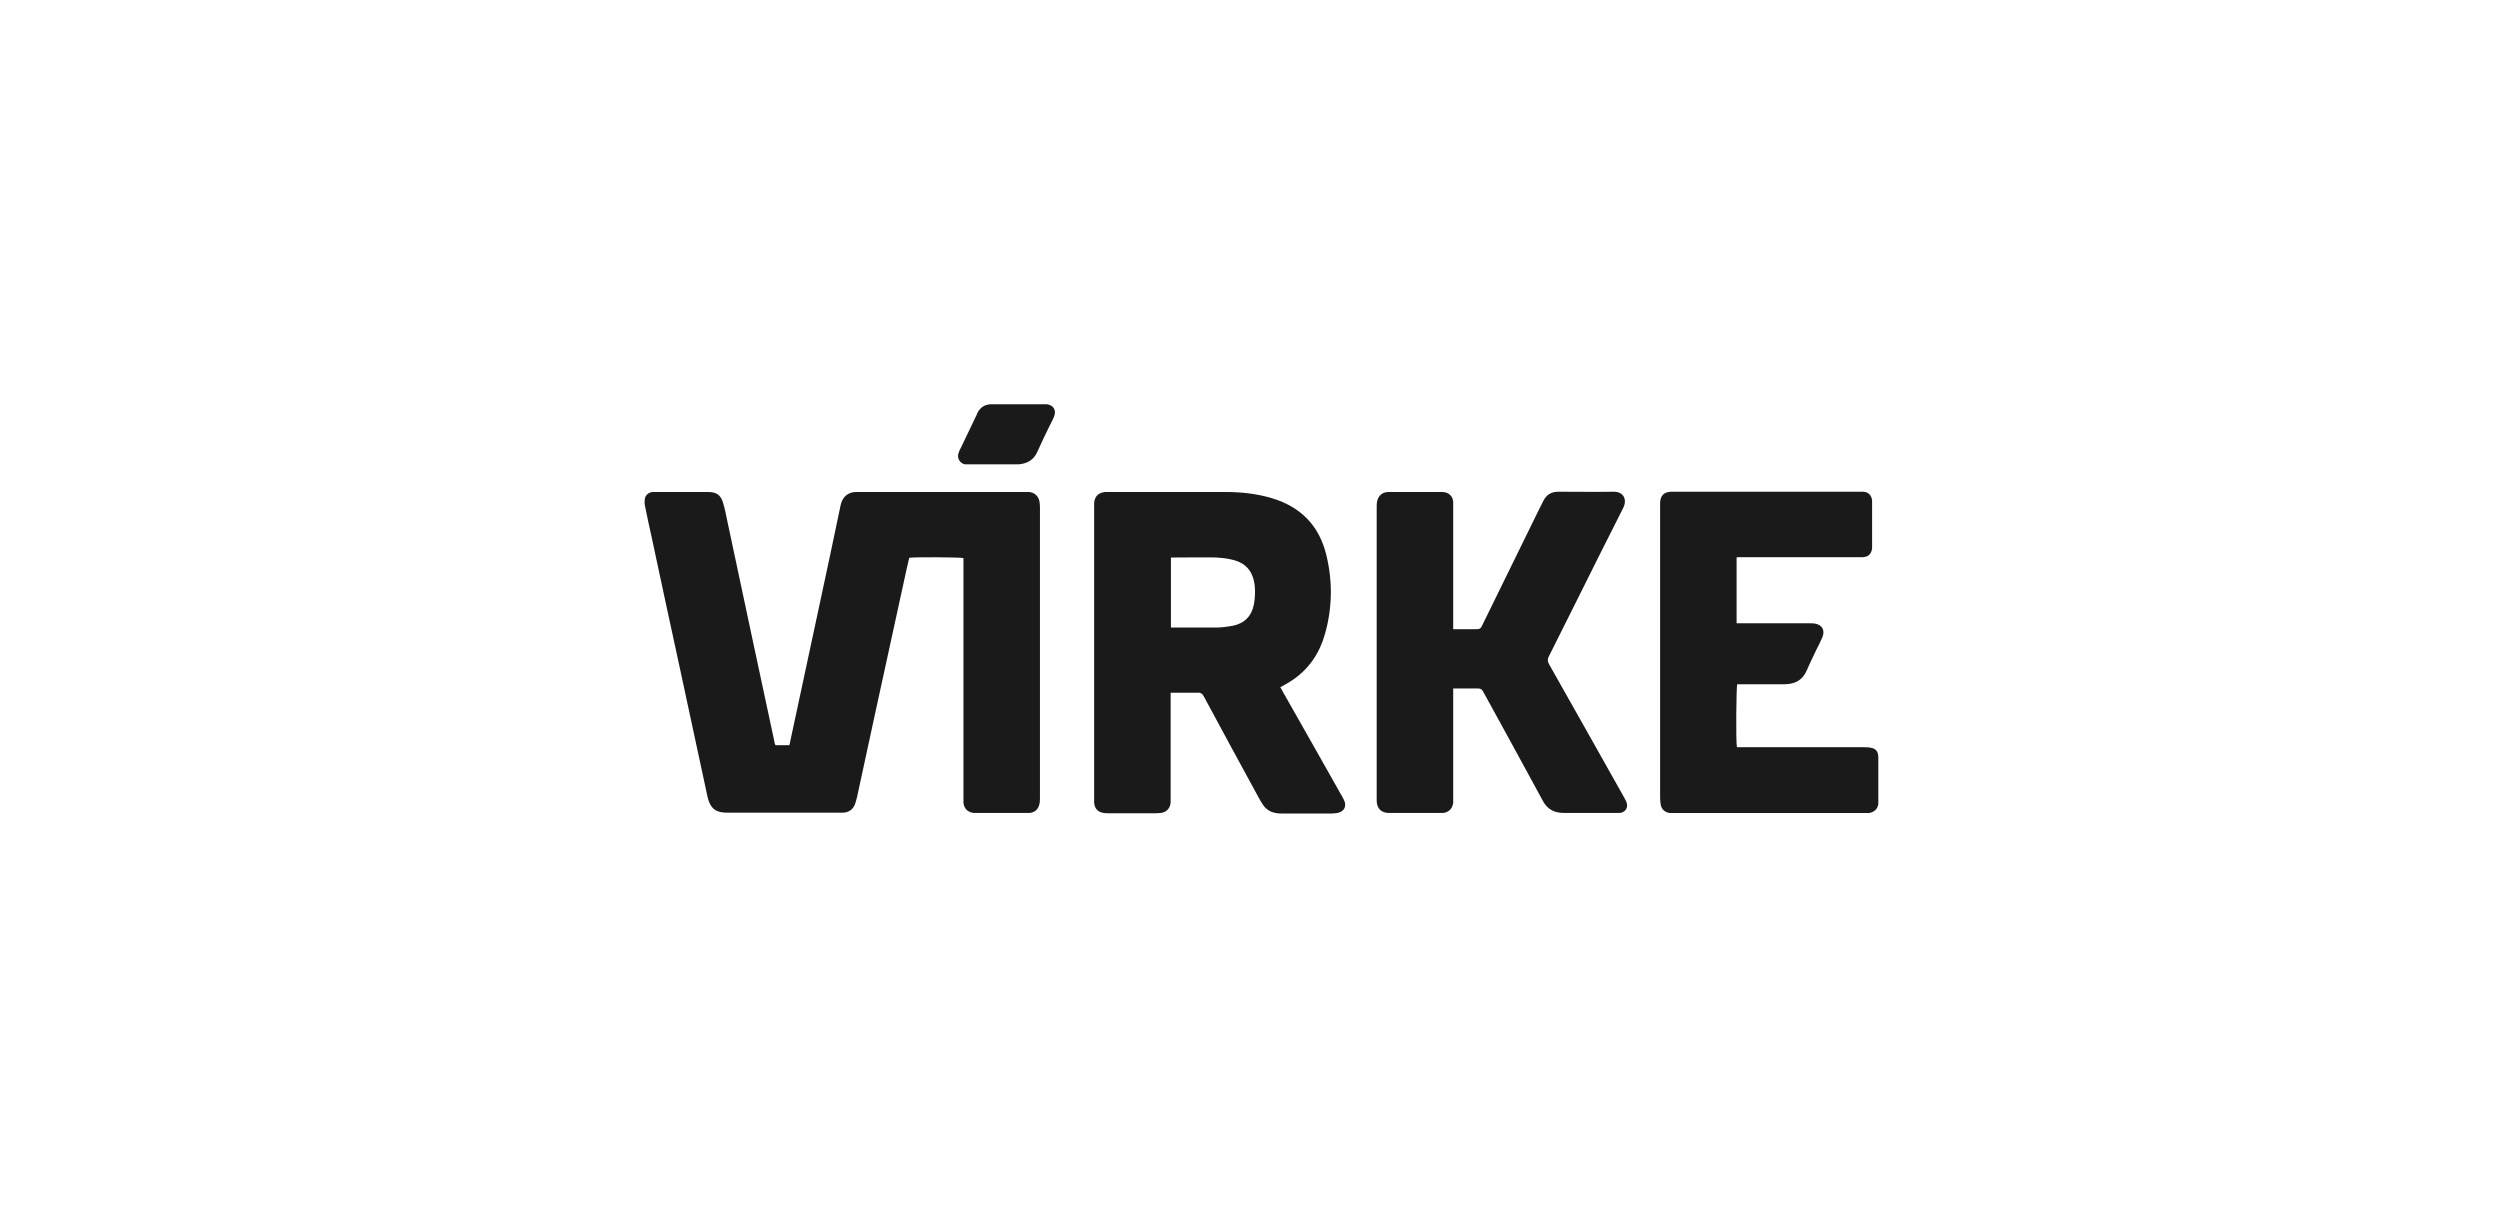
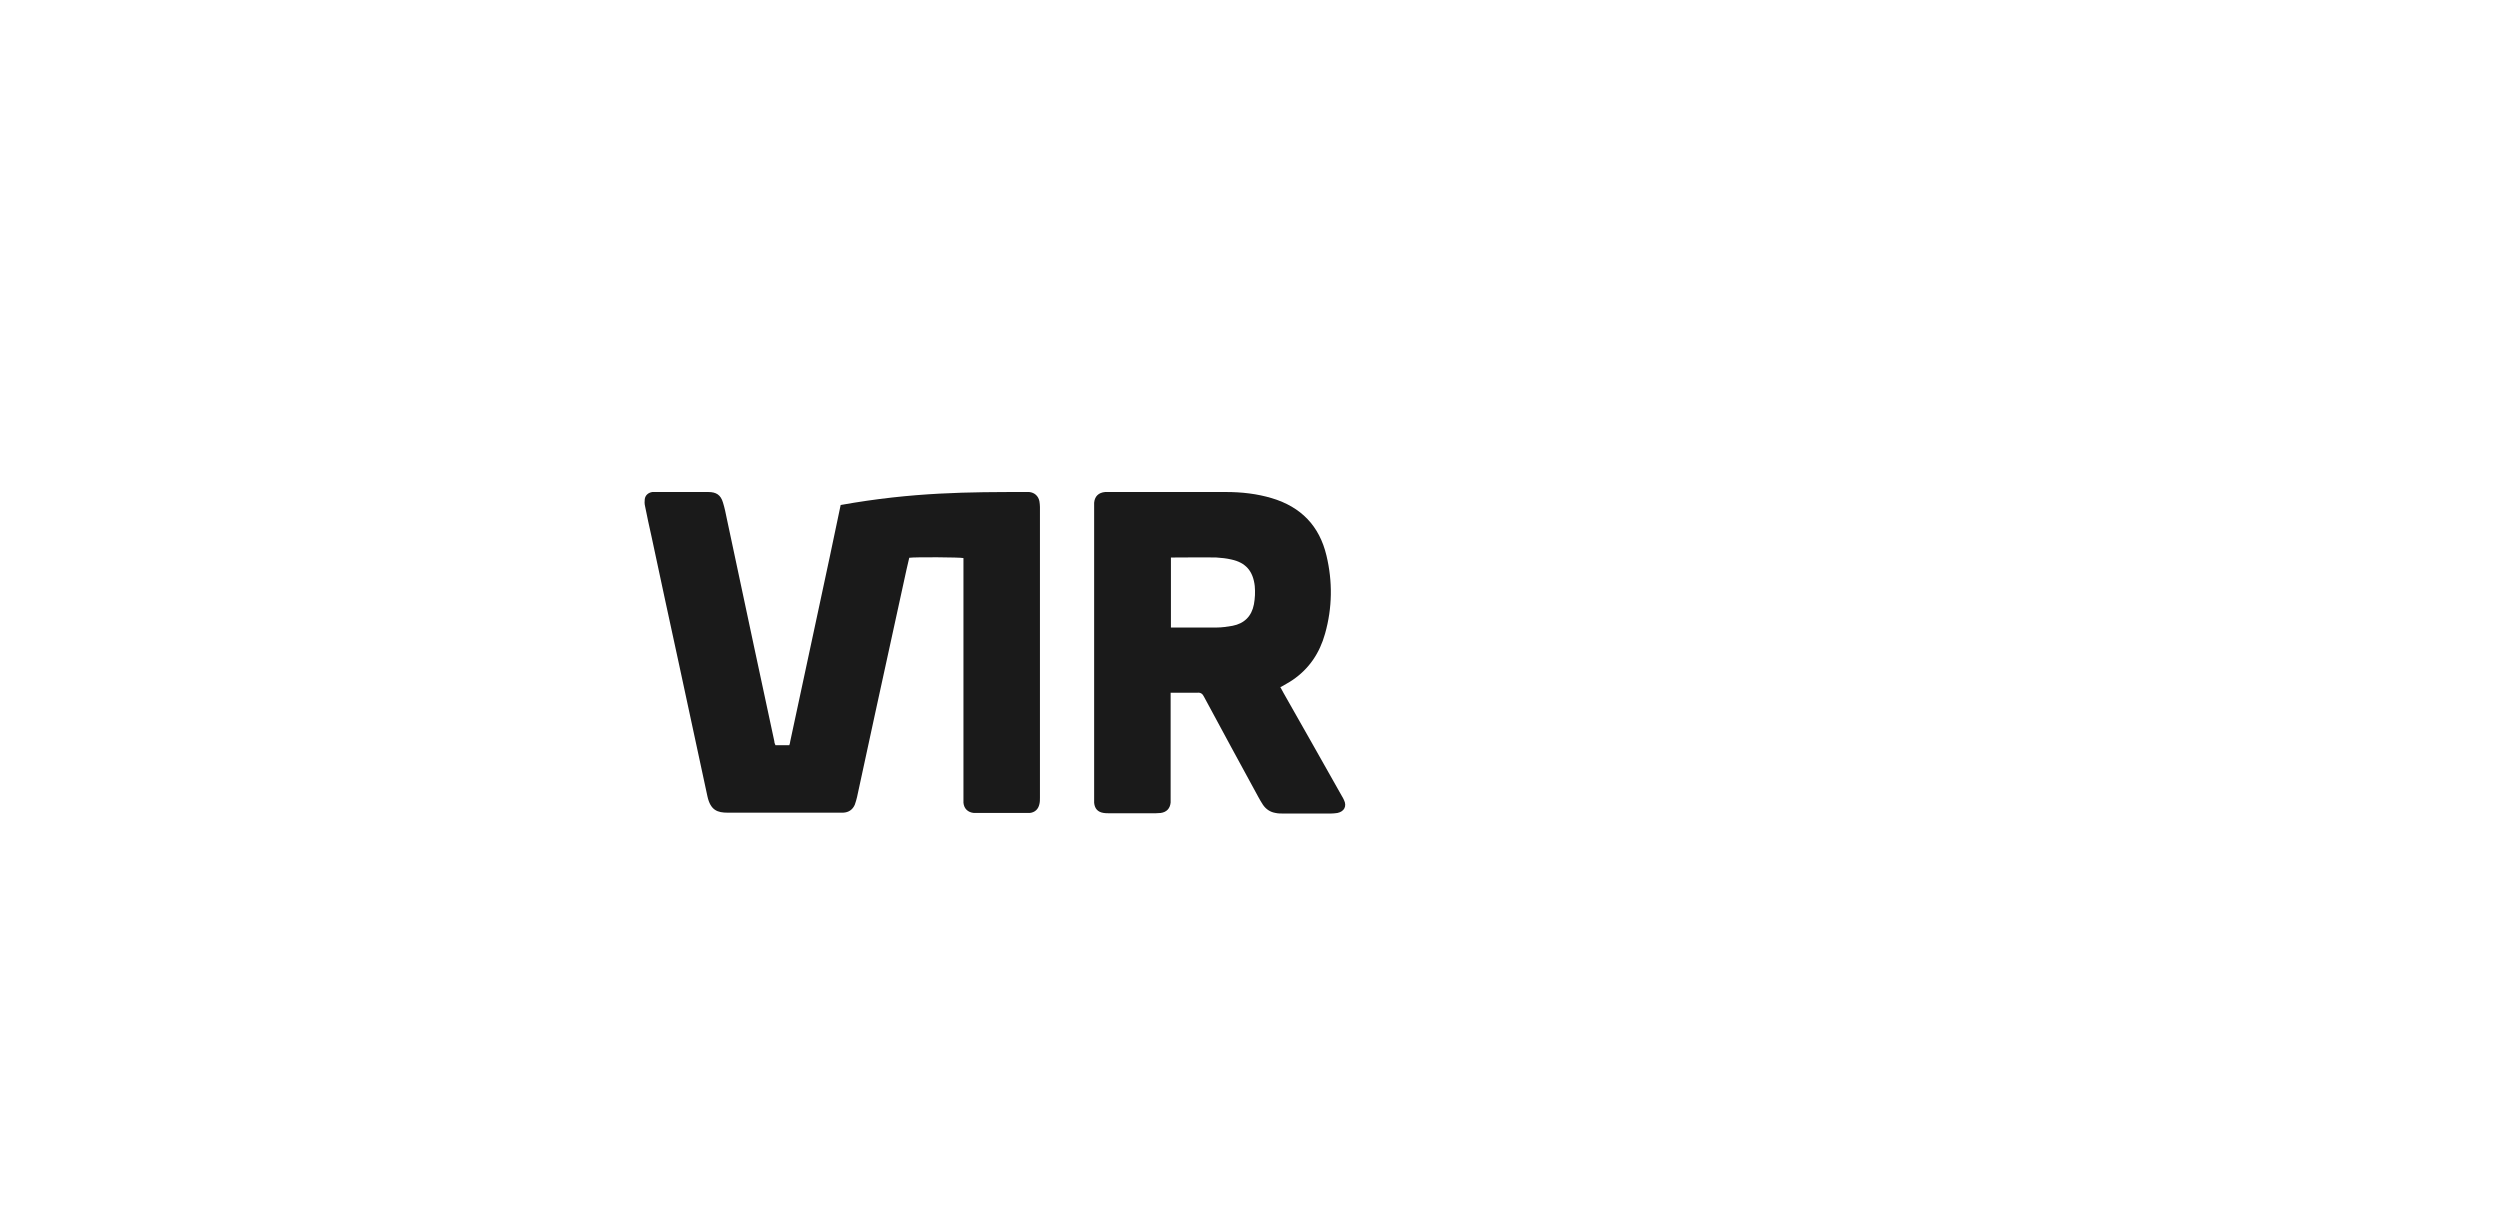
<svg xmlns="http://www.w3.org/2000/svg" width="189" height="93" viewBox="0 0 189 93" fill="none">
-   <path d="M58.624 56.338H59.67C59.67 56.338 59.734 56.167 59.734 56.082C60.459 52.689 61.185 49.296 61.911 45.924C62.465 43.342 63.02 40.76 63.554 38.178C63.703 37.495 64.194 37.175 64.77 37.196C69.038 37.196 73.306 37.196 77.574 37.196C77.66 37.196 77.745 37.196 77.809 37.196C78.214 37.239 78.492 37.495 78.577 37.879C78.599 38.028 78.62 38.178 78.62 38.327C78.62 45.647 78.62 52.966 78.62 60.307C78.62 60.478 78.62 60.627 78.577 60.798C78.492 61.182 78.236 61.417 77.852 61.46C77.724 61.46 77.617 61.46 77.489 61.46C76.294 61.46 75.099 61.46 73.904 61.46C73.818 61.46 73.712 61.46 73.626 61.46C73.178 61.417 72.879 61.14 72.837 60.692C72.837 60.521 72.837 60.329 72.837 60.137C72.837 54.289 72.837 48.442 72.837 42.595C72.837 42.446 72.837 42.318 72.837 42.19C72.581 42.126 69.188 42.104 68.739 42.168C68.675 42.467 68.59 42.787 68.526 43.086C67.736 46.714 66.947 50.342 66.157 53.948C65.709 56.061 65.24 58.152 64.791 60.265C64.749 60.457 64.685 60.649 64.621 60.841C64.45 61.225 64.151 61.417 63.746 61.438C63.639 61.438 63.532 61.438 63.404 61.438C60.609 61.438 57.813 61.438 55.018 61.438C54.249 61.438 53.716 61.268 53.481 60.201C52.777 56.893 52.051 53.585 51.347 50.278C50.643 47.034 49.939 43.79 49.256 40.568C49.085 39.8 48.914 39.031 48.765 38.263C48.722 38.092 48.722 37.9 48.744 37.73C48.786 37.431 49.021 37.239 49.32 37.196C49.384 37.196 49.448 37.196 49.512 37.196C50.856 37.196 52.201 37.196 53.545 37.196C54.143 37.196 54.484 37.41 54.655 37.986C54.783 38.391 54.868 38.818 54.954 39.245C55.637 42.446 56.319 45.668 57.002 48.869C57.514 51.259 58.027 53.649 58.539 56.039C58.539 56.146 58.581 56.231 58.624 56.338Z" fill="#1A1A1A" />
+   <path d="M58.624 56.338H59.67C59.67 56.338 59.734 56.167 59.734 56.082C60.459 52.689 61.185 49.296 61.911 45.924C62.465 43.342 63.02 40.76 63.554 38.178C69.038 37.196 73.306 37.196 77.574 37.196C77.66 37.196 77.745 37.196 77.809 37.196C78.214 37.239 78.492 37.495 78.577 37.879C78.599 38.028 78.62 38.178 78.62 38.327C78.62 45.647 78.62 52.966 78.62 60.307C78.62 60.478 78.62 60.627 78.577 60.798C78.492 61.182 78.236 61.417 77.852 61.46C77.724 61.46 77.617 61.46 77.489 61.46C76.294 61.46 75.099 61.46 73.904 61.46C73.818 61.46 73.712 61.46 73.626 61.46C73.178 61.417 72.879 61.14 72.837 60.692C72.837 60.521 72.837 60.329 72.837 60.137C72.837 54.289 72.837 48.442 72.837 42.595C72.837 42.446 72.837 42.318 72.837 42.19C72.581 42.126 69.188 42.104 68.739 42.168C68.675 42.467 68.59 42.787 68.526 43.086C67.736 46.714 66.947 50.342 66.157 53.948C65.709 56.061 65.24 58.152 64.791 60.265C64.749 60.457 64.685 60.649 64.621 60.841C64.45 61.225 64.151 61.417 63.746 61.438C63.639 61.438 63.532 61.438 63.404 61.438C60.609 61.438 57.813 61.438 55.018 61.438C54.249 61.438 53.716 61.268 53.481 60.201C52.777 56.893 52.051 53.585 51.347 50.278C50.643 47.034 49.939 43.79 49.256 40.568C49.085 39.8 48.914 39.031 48.765 38.263C48.722 38.092 48.722 37.9 48.744 37.73C48.786 37.431 49.021 37.239 49.32 37.196C49.384 37.196 49.448 37.196 49.512 37.196C50.856 37.196 52.201 37.196 53.545 37.196C54.143 37.196 54.484 37.41 54.655 37.986C54.783 38.391 54.868 38.818 54.954 39.245C55.637 42.446 56.319 45.668 57.002 48.869C57.514 51.259 58.027 53.649 58.539 56.039C58.539 56.146 58.581 56.231 58.624 56.338Z" fill="#1A1A1A" />
  <path d="M96.78 51.921C96.866 52.092 96.951 52.241 97.036 52.39C98.509 54.973 99.96 57.555 101.432 60.158C101.496 60.265 101.56 60.372 101.603 60.478C101.838 60.948 101.624 61.353 101.112 61.46C100.963 61.481 100.792 61.503 100.622 61.503C99.427 61.503 98.21 61.503 97.015 61.503C96.823 61.503 96.631 61.503 96.439 61.46C96.033 61.396 95.713 61.183 95.478 60.841C95.35 60.649 95.244 60.457 95.137 60.265C93.75 57.725 92.384 55.207 91.019 52.668C90.912 52.455 90.784 52.348 90.528 52.369C89.973 52.369 89.418 52.369 88.863 52.369C88.756 52.369 88.65 52.369 88.5 52.369C88.5 52.519 88.5 52.625 88.5 52.753C88.5 55.25 88.5 57.725 88.5 60.222C88.5 60.372 88.5 60.521 88.5 60.67C88.458 61.118 88.202 61.396 87.753 61.46C87.625 61.46 87.519 61.481 87.391 61.481C86.196 61.481 85.001 61.481 83.805 61.481C83.677 61.481 83.571 61.481 83.443 61.46C82.995 61.396 82.76 61.14 82.717 60.692C82.717 60.542 82.717 60.414 82.717 60.265C82.717 52.967 82.717 45.69 82.717 38.391C82.717 38.263 82.717 38.135 82.717 38.007C82.76 37.516 83.059 37.239 83.549 37.196C83.635 37.196 83.72 37.196 83.784 37.196C86.75 37.196 89.717 37.196 92.683 37.196C93.857 37.196 95.03 37.324 96.161 37.666C98.359 38.327 99.747 39.757 100.28 41.998C100.75 43.961 100.728 45.946 100.173 47.909C99.768 49.36 98.978 50.555 97.719 51.409C97.442 51.601 97.143 51.75 96.823 51.942L96.78 51.921ZM88.5 47.44C88.5 47.44 88.692 47.44 88.756 47.44C89.845 47.44 90.912 47.44 92 47.44C92.384 47.44 92.79 47.376 93.174 47.312C94.07 47.141 94.625 46.586 94.796 45.69C94.881 45.22 94.902 44.772 94.86 44.303C94.732 43.172 94.177 42.531 93.088 42.297C92.726 42.211 92.32 42.169 91.957 42.147C90.912 42.126 89.866 42.147 88.842 42.147C88.735 42.147 88.65 42.147 88.522 42.147V47.44H88.5Z" fill="#1A1A1A" />
-   <path d="M109.862 52.07C109.862 52.241 109.862 52.369 109.862 52.497C109.862 55.079 109.862 57.683 109.862 60.265C109.862 60.414 109.862 60.563 109.862 60.713C109.776 61.246 109.392 61.46 109.029 61.46C107.685 61.46 106.362 61.46 105.017 61.46C104.42 61.46 104.078 61.118 104.078 60.521C104.078 60.457 104.078 60.393 104.078 60.329C104.078 52.988 104.078 45.668 104.078 38.327C104.078 38.156 104.078 38.007 104.121 37.858C104.228 37.452 104.505 37.218 104.932 37.196C105.06 37.196 105.167 37.196 105.295 37.196C106.469 37.196 107.664 37.196 108.837 37.196C108.923 37.196 109.008 37.196 109.072 37.196C109.52 37.218 109.819 37.495 109.862 37.922C109.862 38.092 109.862 38.242 109.862 38.413C109.862 41.336 109.862 44.238 109.862 47.162C109.862 47.29 109.862 47.418 109.862 47.567C109.968 47.567 110.075 47.567 110.16 47.567C110.651 47.567 111.142 47.567 111.654 47.567C111.868 47.567 111.953 47.503 112.038 47.311C112.743 45.86 113.468 44.409 114.172 42.958C114.877 41.507 115.602 40.056 116.306 38.605C116.434 38.37 116.541 38.114 116.669 37.879C116.904 37.41 117.267 37.175 117.8 37.175C119.187 37.175 120.574 37.196 121.961 37.175C122.772 37.153 123.029 37.794 122.708 38.413C121.513 40.781 120.318 43.15 119.145 45.519C118.462 46.885 117.779 48.25 117.096 49.616C116.989 49.83 116.989 49.979 117.096 50.192C118.995 53.543 120.873 56.893 122.772 60.265C122.836 60.393 122.922 60.521 122.964 60.649C123.114 61.054 122.879 61.417 122.452 61.46C122.346 61.46 122.26 61.46 122.154 61.46C120.852 61.46 119.55 61.46 118.248 61.46C117.501 61.46 116.968 61.182 116.626 60.521C116.072 59.475 115.474 58.429 114.919 57.384C113.98 55.677 113.063 53.969 112.124 52.284C112.038 52.113 111.932 52.049 111.74 52.049C111.206 52.049 110.694 52.049 110.16 52.049C110.075 52.049 110.011 52.049 109.862 52.049V52.07Z" fill="#1A1A1A" />
-   <path d="M131.287 42.148V47.12H131.65C133.357 47.12 135.043 47.12 136.75 47.12C136.9 47.12 137.049 47.12 137.199 47.141C137.753 47.227 137.988 47.653 137.775 48.166C137.625 48.507 137.476 48.827 137.305 49.147C137.07 49.659 136.814 50.15 136.601 50.662C136.281 51.431 135.683 51.729 134.894 51.729C134.019 51.729 133.144 51.729 132.248 51.729C131.928 51.729 131.629 51.729 131.33 51.729C131.266 51.964 131.223 55.976 131.309 56.488C131.437 56.488 131.565 56.488 131.693 56.488C134.723 56.488 137.753 56.488 140.805 56.488C141.018 56.488 141.232 56.488 141.445 56.531C141.808 56.595 141.979 56.808 142 57.193C142 57.257 142 57.321 142 57.385C142 58.409 142 59.433 142 60.458C142 60.564 142 60.671 142 60.799C141.936 61.183 141.68 61.397 141.317 61.461C141.21 61.461 141.104 61.461 140.976 61.461C136.153 61.461 131.351 61.461 126.528 61.461C126.422 61.461 126.315 61.461 126.23 61.461C125.867 61.418 125.611 61.183 125.547 60.82C125.525 60.65 125.504 60.479 125.504 60.308C125.504 52.925 125.504 45.562 125.504 38.178C125.504 38.136 125.504 38.093 125.504 38.05C125.504 37.431 125.846 37.175 126.379 37.175C131.117 37.175 135.875 37.175 140.613 37.175C140.698 37.175 140.805 37.175 140.89 37.175C141.274 37.218 141.488 37.453 141.531 37.837C141.531 37.901 141.531 37.965 141.531 38.029C141.531 39.075 141.531 40.142 141.531 41.187C141.531 41.273 141.531 41.38 141.531 41.465C141.467 41.913 141.21 42.126 140.762 42.126C140.677 42.126 140.57 42.126 140.485 42.126C137.583 42.126 134.68 42.126 131.778 42.126C131.65 42.126 131.522 42.126 131.351 42.126L131.287 42.148Z" fill="#1A1A1A" />
-   <path d="M76.955 30.56C77.553 30.56 78.172 30.56 78.769 30.56C78.897 30.56 79.004 30.56 79.132 30.56C79.644 30.624 79.879 31.008 79.687 31.499C79.602 31.712 79.474 31.947 79.367 32.16C79.047 32.822 78.727 33.462 78.428 34.145C78.15 34.785 77.638 35.062 76.977 35.105C76.593 35.105 76.23 35.105 75.846 35.105C75.013 35.105 74.16 35.105 73.328 35.105C73.2 35.105 73.093 35.105 72.965 35.105C72.581 35.041 72.346 34.657 72.453 34.294C72.495 34.145 72.559 33.995 72.645 33.846C73.05 32.992 73.456 32.16 73.861 31.307C73.861 31.307 73.861 31.264 73.882 31.242C74.096 30.794 74.459 30.56 74.971 30.56C75.632 30.56 76.294 30.56 76.934 30.56H76.955Z" fill="#1A1A1A" />
</svg>